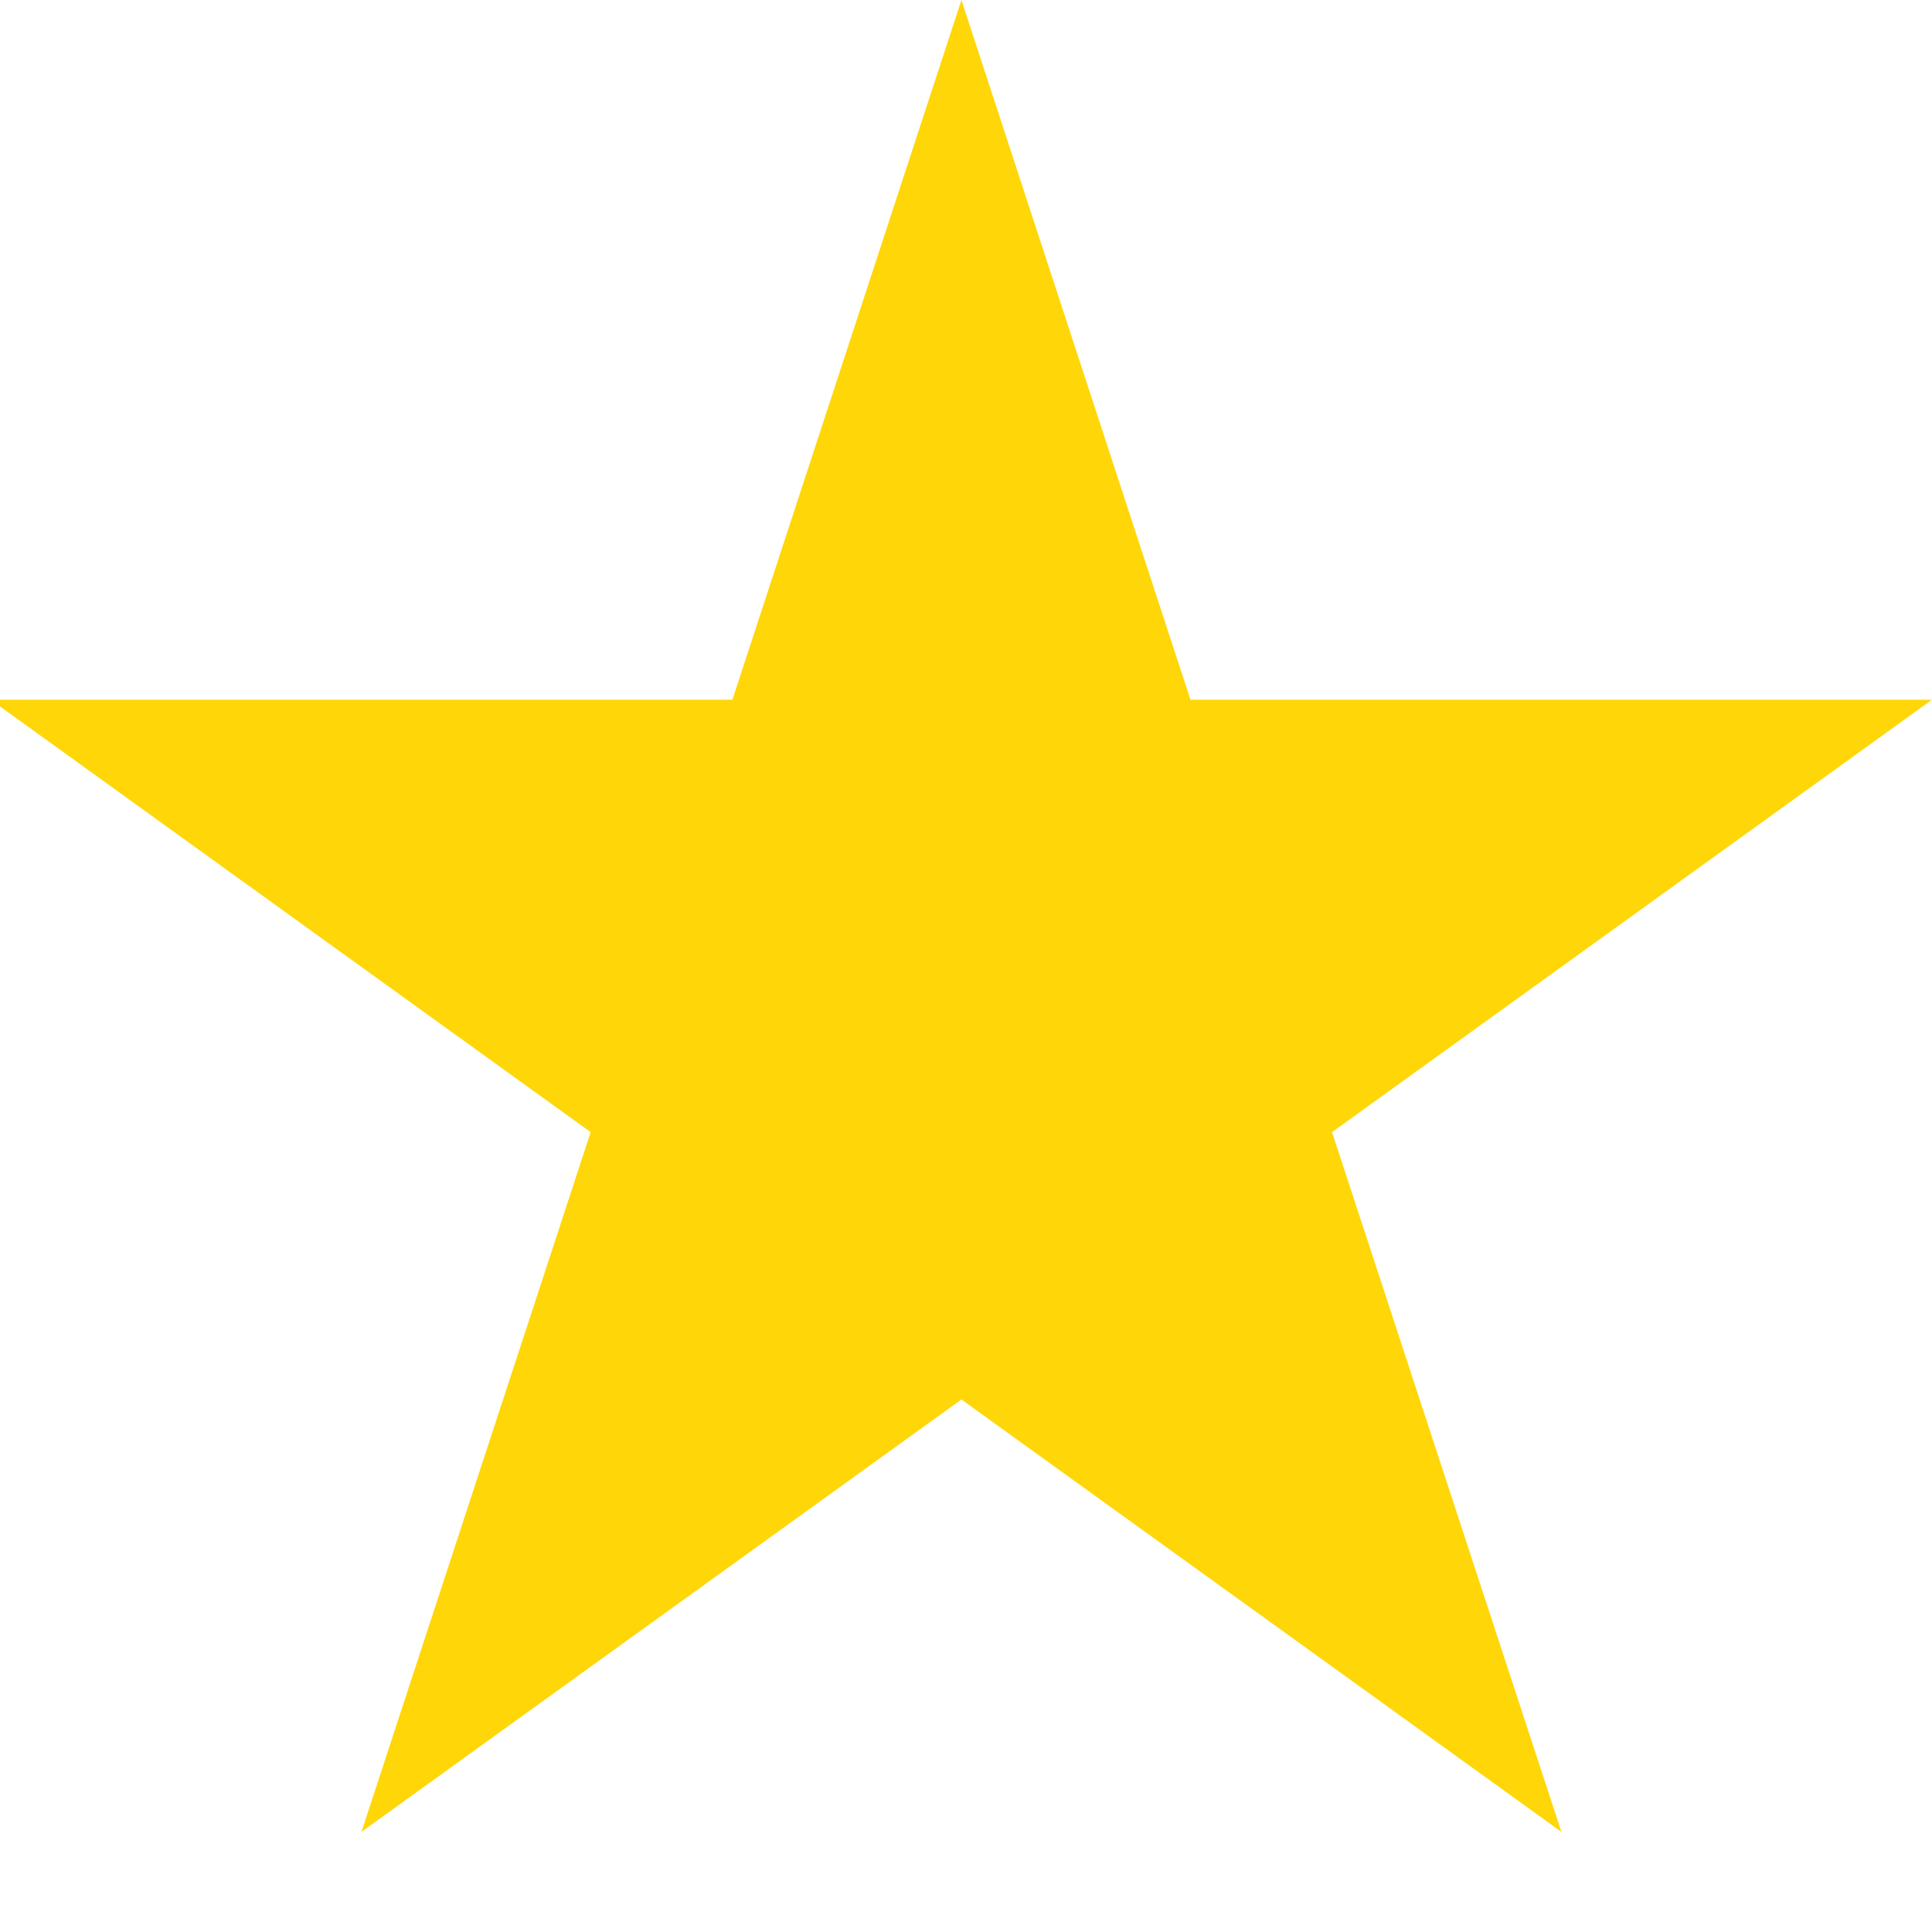
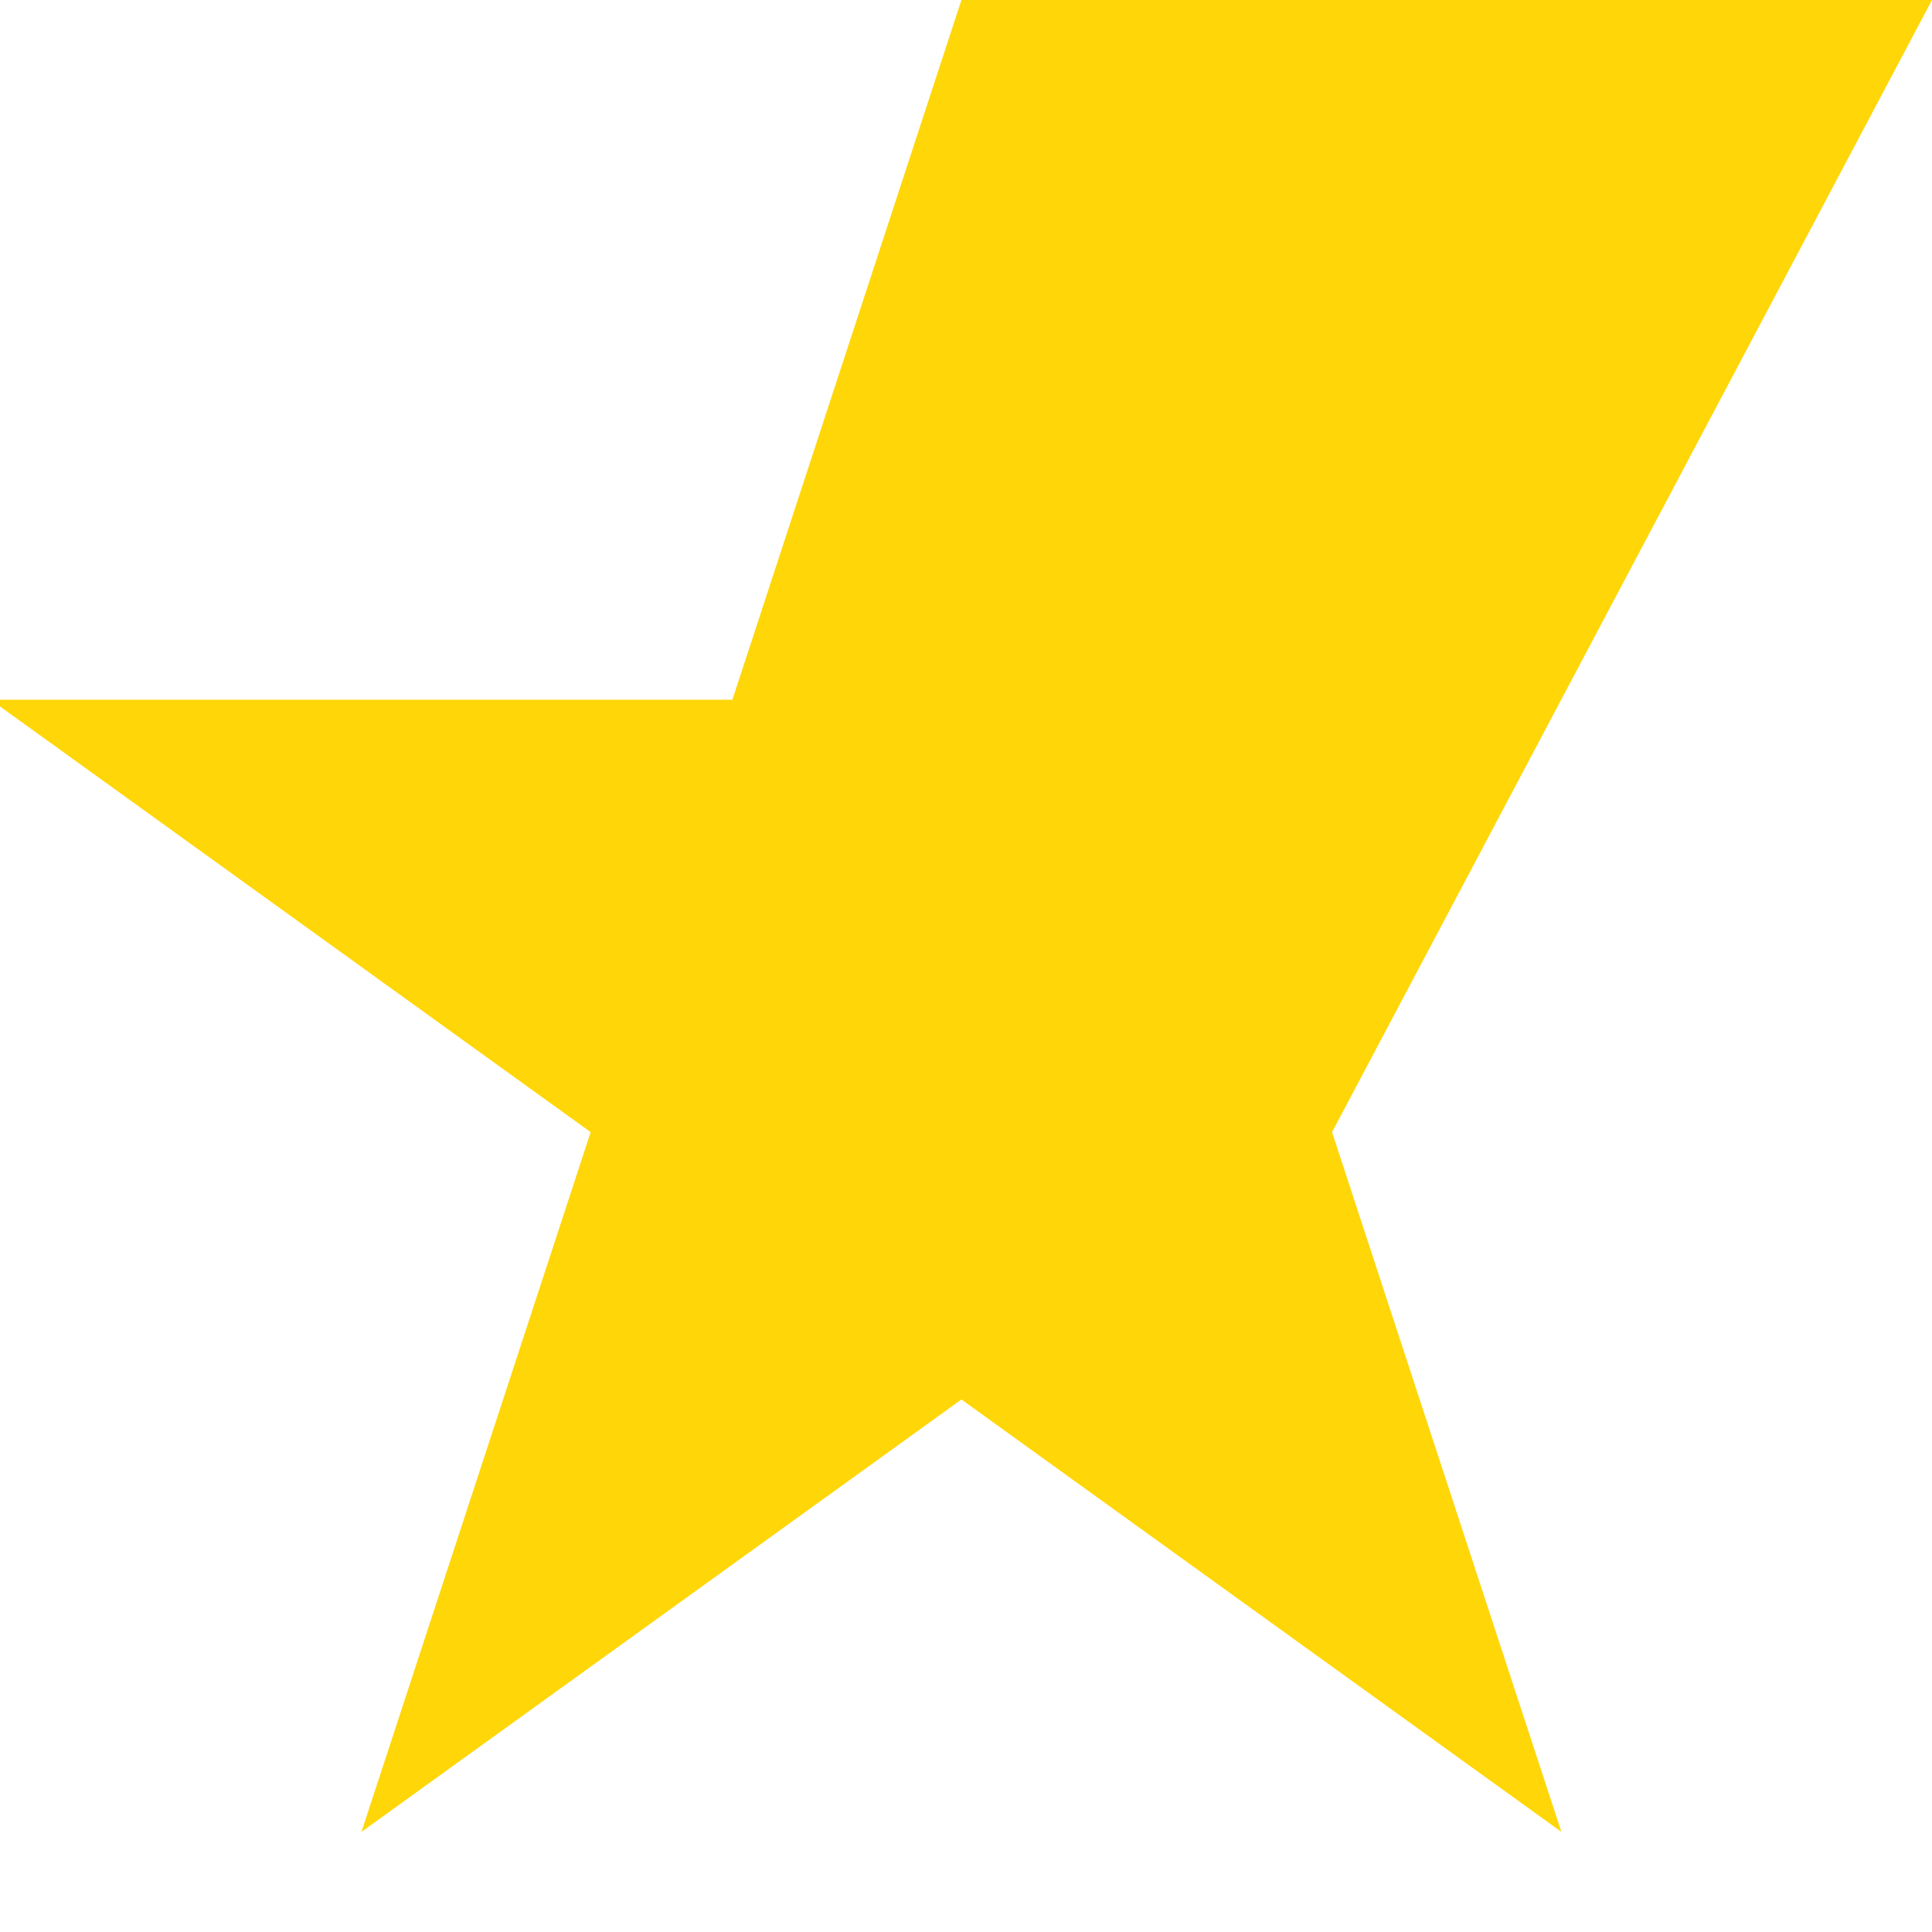
<svg xmlns="http://www.w3.org/2000/svg" width="11" height="11" viewBox="0 0 11 11">
  <title>Shape Copy 4</title>
-   <path d="M5.474 0l1.304 3.984H11L7.584 6.446 8.89 10.43 5.474 7.968 2.058 10.43l1.305-3.984-3.416-2.462H4.17z" fill="#FFD608" />
+   <path d="M5.474 0H11L7.584 6.446 8.89 10.43 5.474 7.968 2.058 10.43l1.305-3.984-3.416-2.462H4.17z" fill="#FFD608" />
</svg>